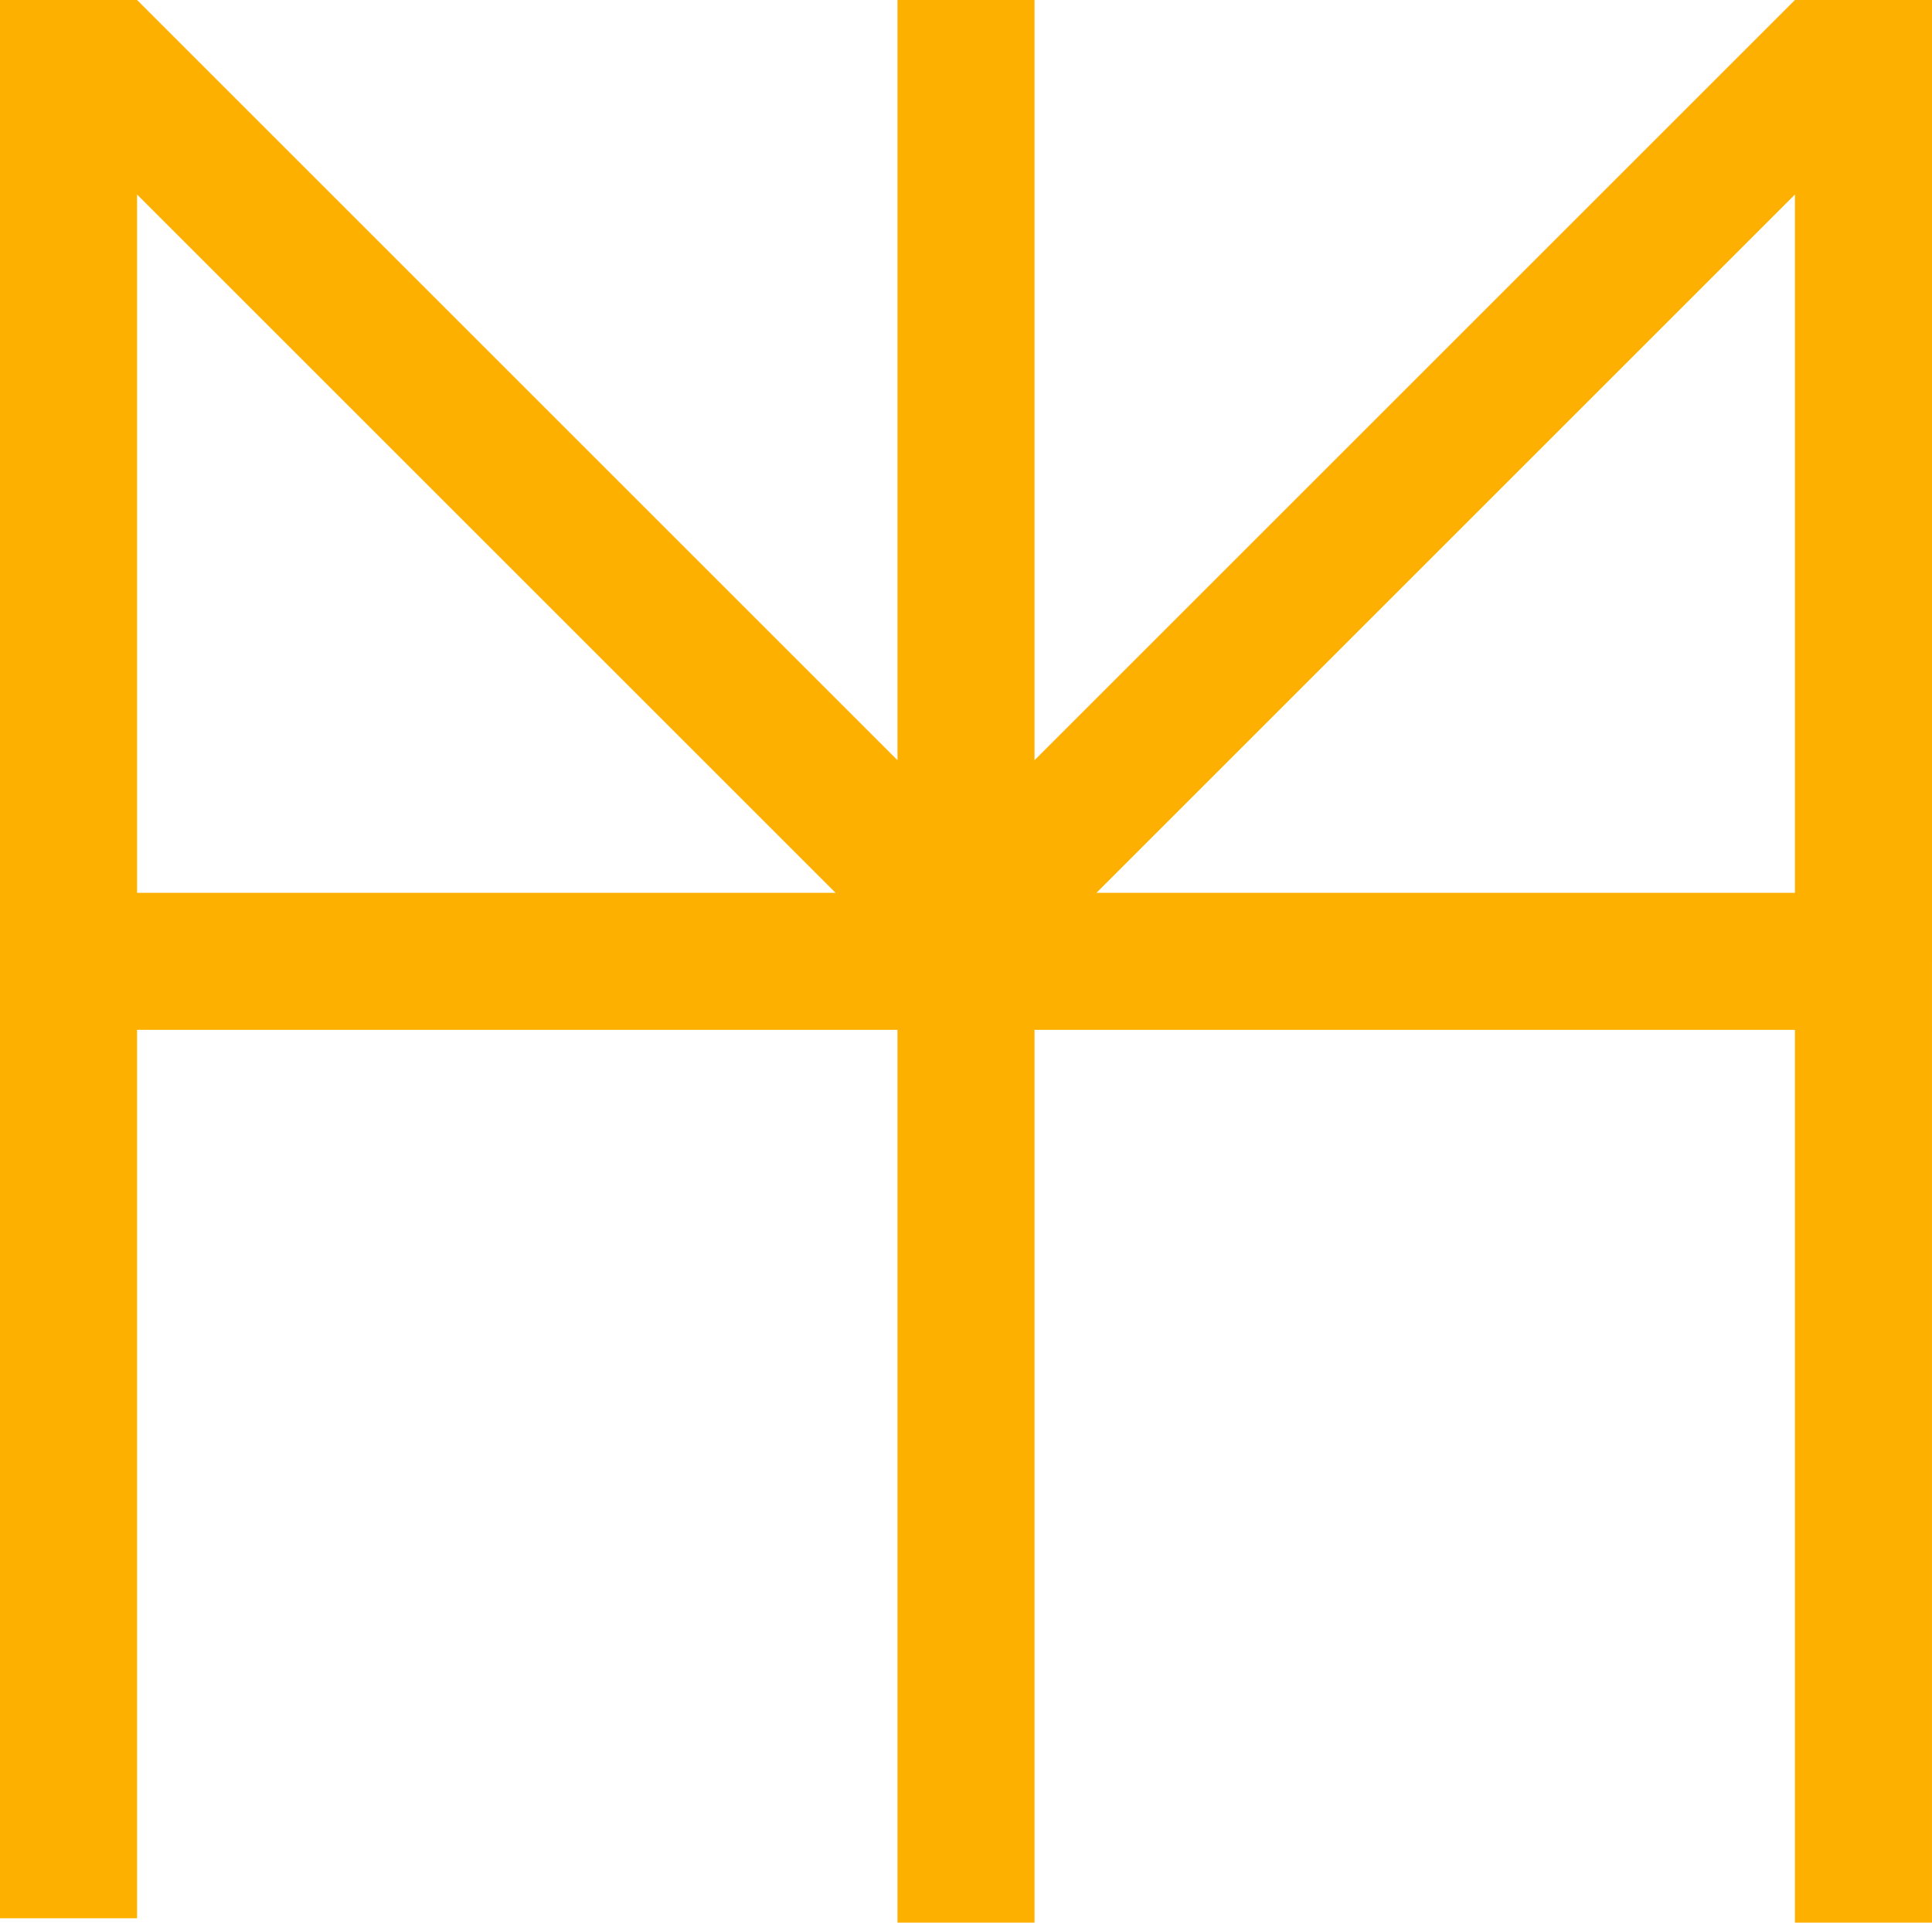
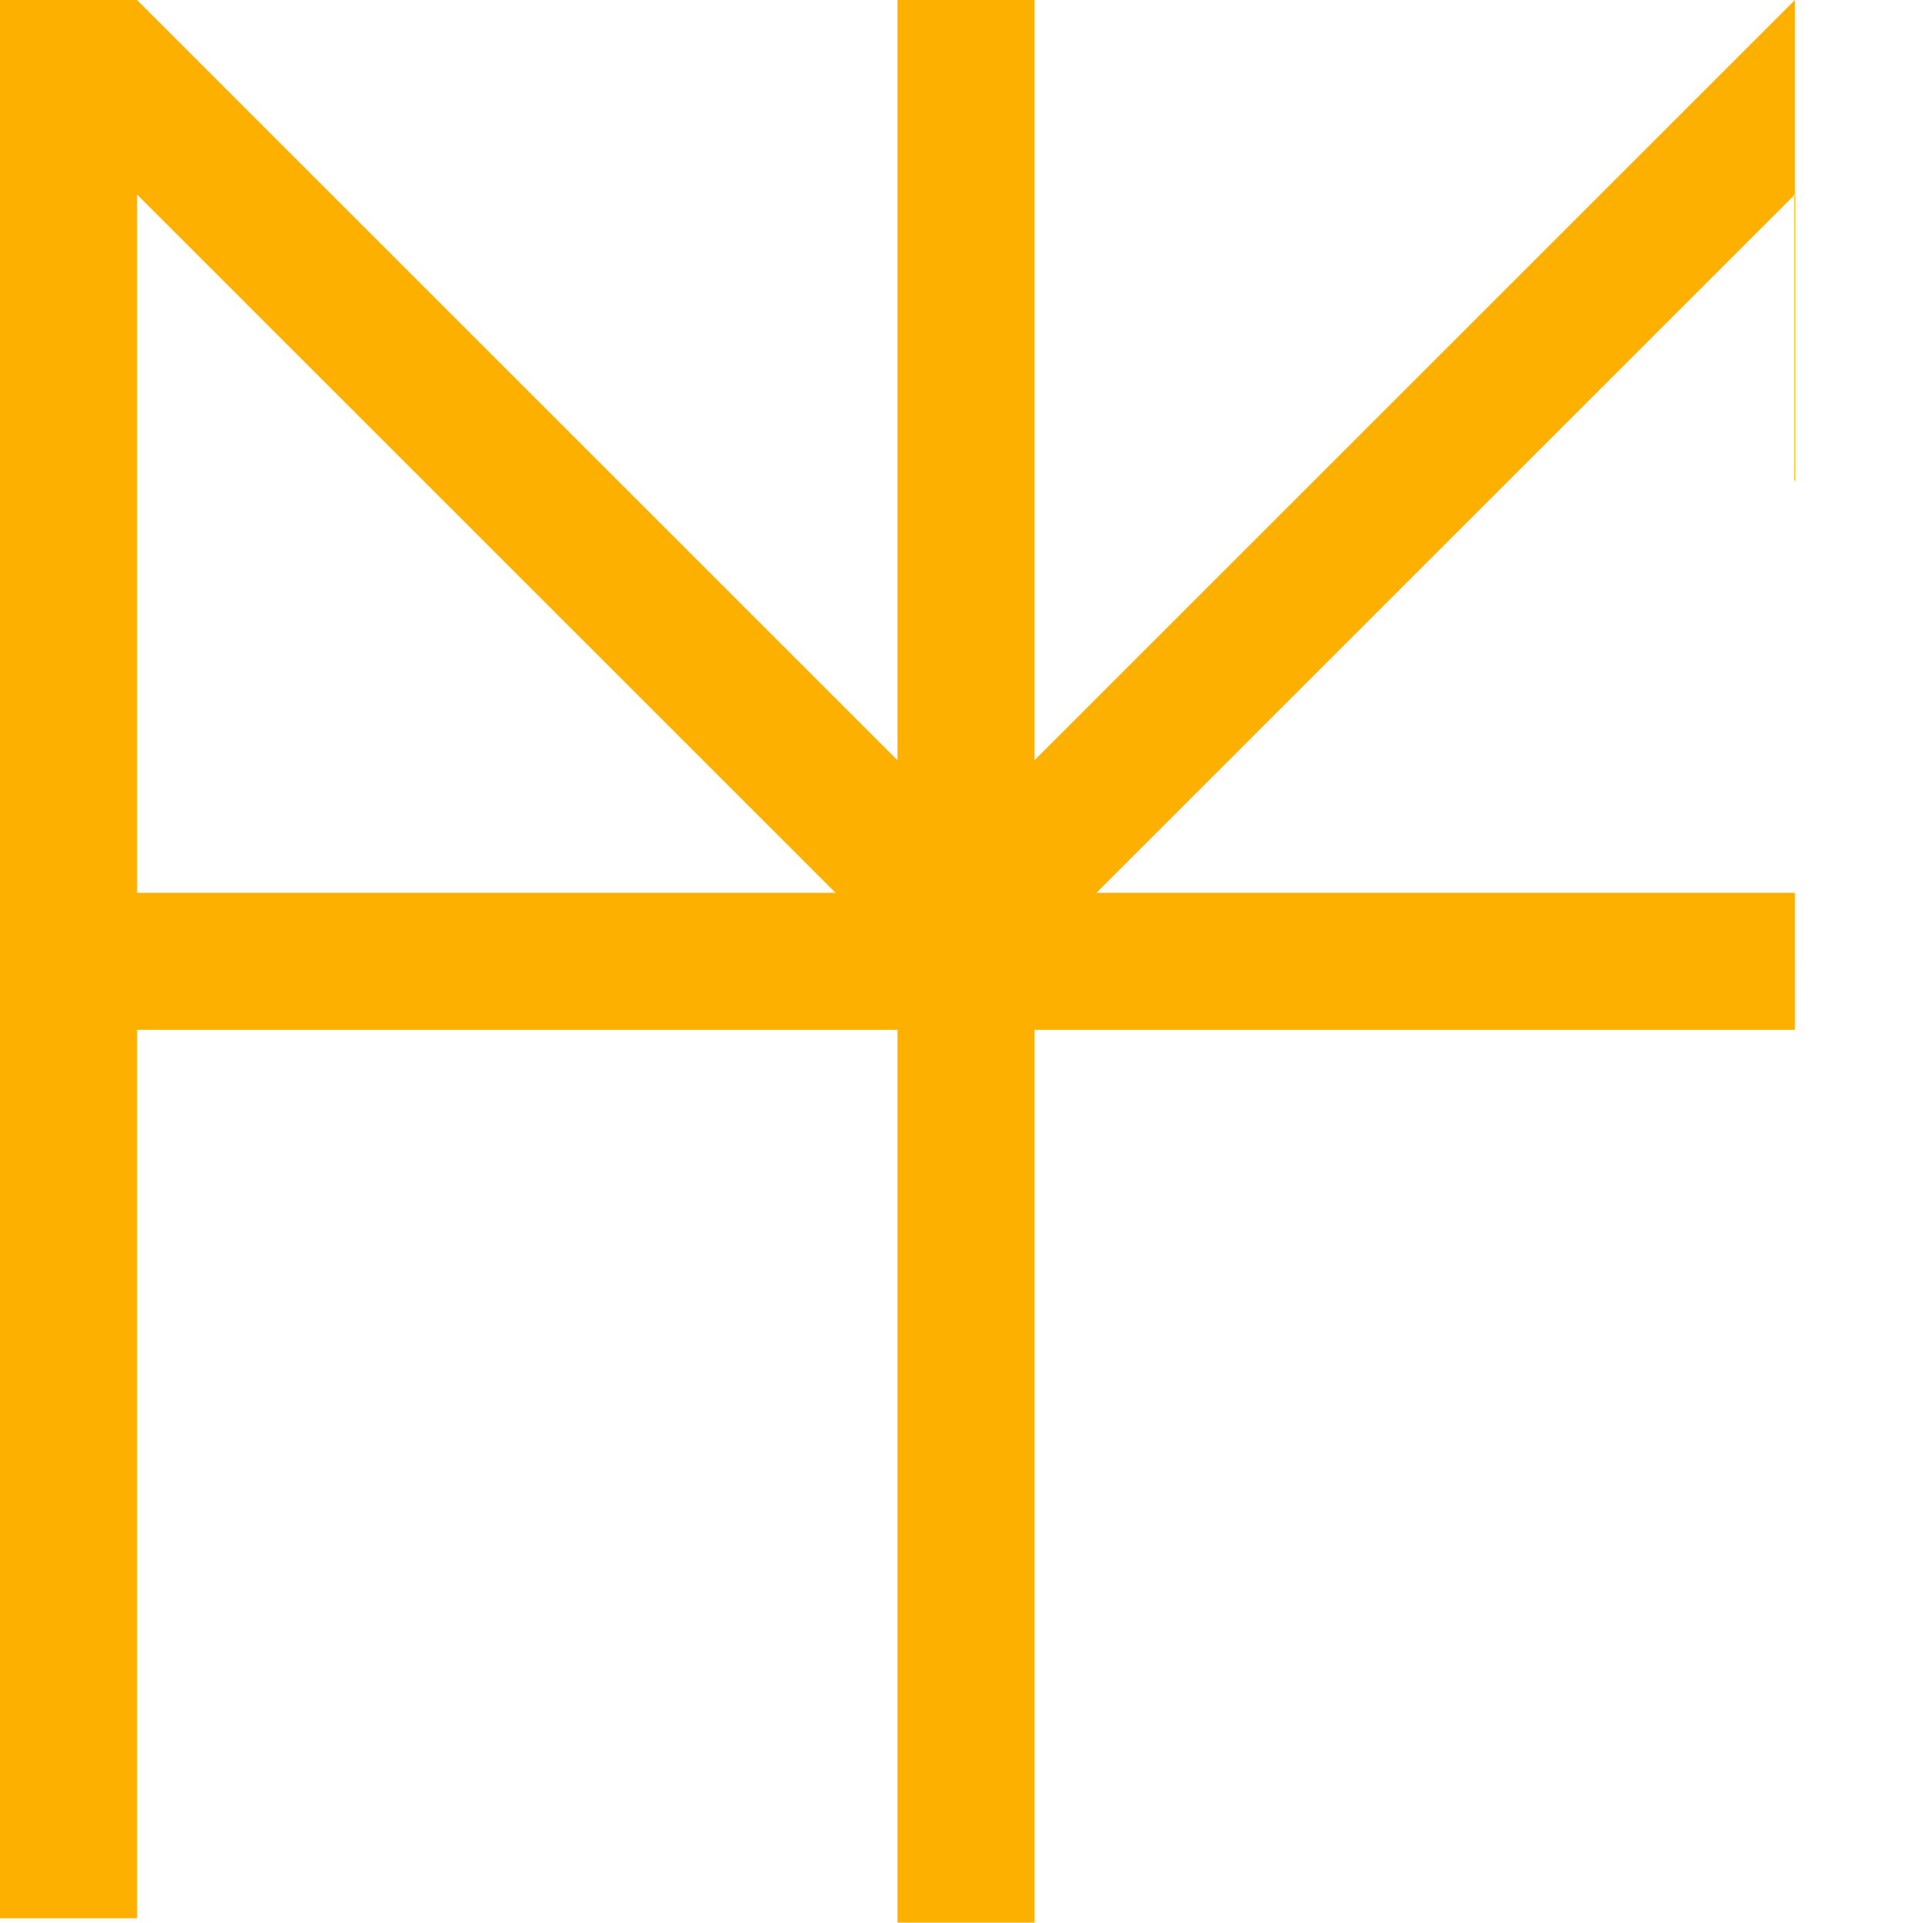
<svg xmlns="http://www.w3.org/2000/svg" id="Ebene_1" data-name="Ebene 1" version="1.1" viewBox="0 0 43.7 43.5">
  <defs>
    <style>
      .cls-1 {
        fill: #feb000;
        stroke-width: 0px;
      }
    </style>
  </defs>
-   <path class="cls-1" d="M40.6,0l-17.2,17.2V0h-3.1v17.2L3.1,0H0v43.4h3.1v-20.1h17.2v20.2h3.1v-20.2h17.2v20.2h3.1V0h-3.1ZM3.1,20.2V4.4l15.8,15.8H3.1ZM40.6,20.2h-15.8l15.8-15.8v15.8Z" />
+   <path class="cls-1" d="M40.6,0l-17.2,17.2V0h-3.1v17.2L3.1,0H0v43.4h3.1v-20.1h17.2v20.2h3.1v-20.2h17.2v20.2V0h-3.1ZM3.1,20.2V4.4l15.8,15.8H3.1ZM40.6,20.2h-15.8l15.8-15.8v15.8Z" />
</svg>